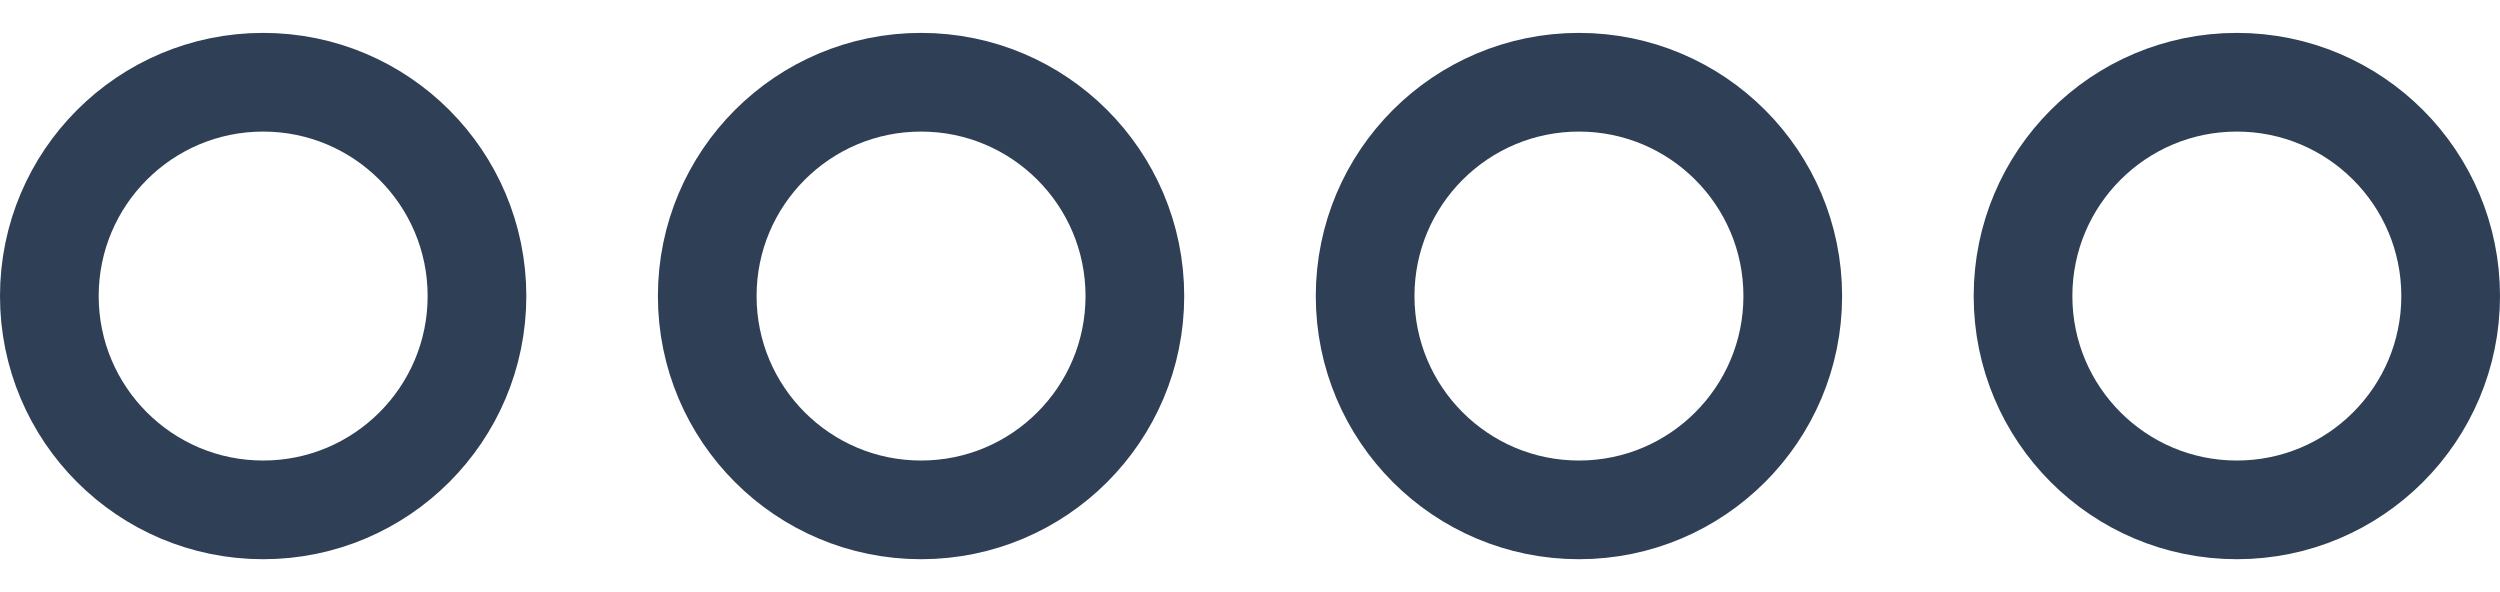
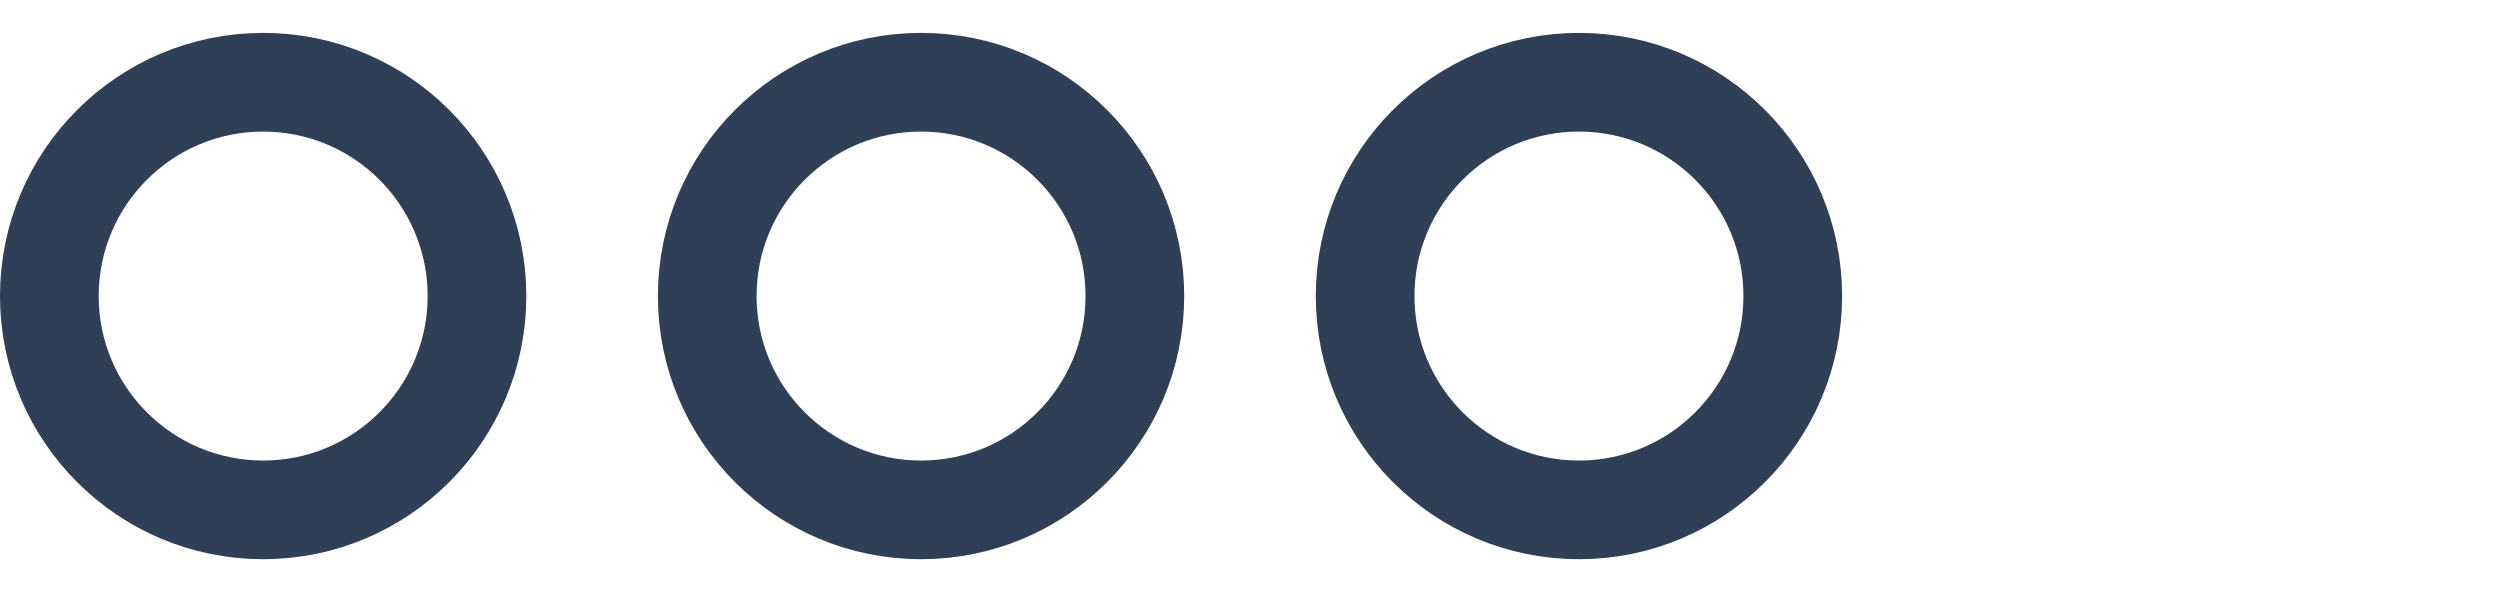
<svg xmlns="http://www.w3.org/2000/svg" fill="none" viewBox="0 0 38 9" height="9" width="38">
  <circle stroke-width="1.5" stroke="#2E3F56" r="3.25" cy="4.5" cx="4" />
  <circle stroke-width="1.5" stroke="#2E3F56" r="3.25" cy="4.5" cx="14" />
  <circle stroke-width="1.5" stroke="#2E3F56" r="3.25" cy="4.5" cx="24" />
-   <circle stroke-width="1.5" stroke="#2E3F56" r="3.25" cy="4.5" cx="34" />
</svg>